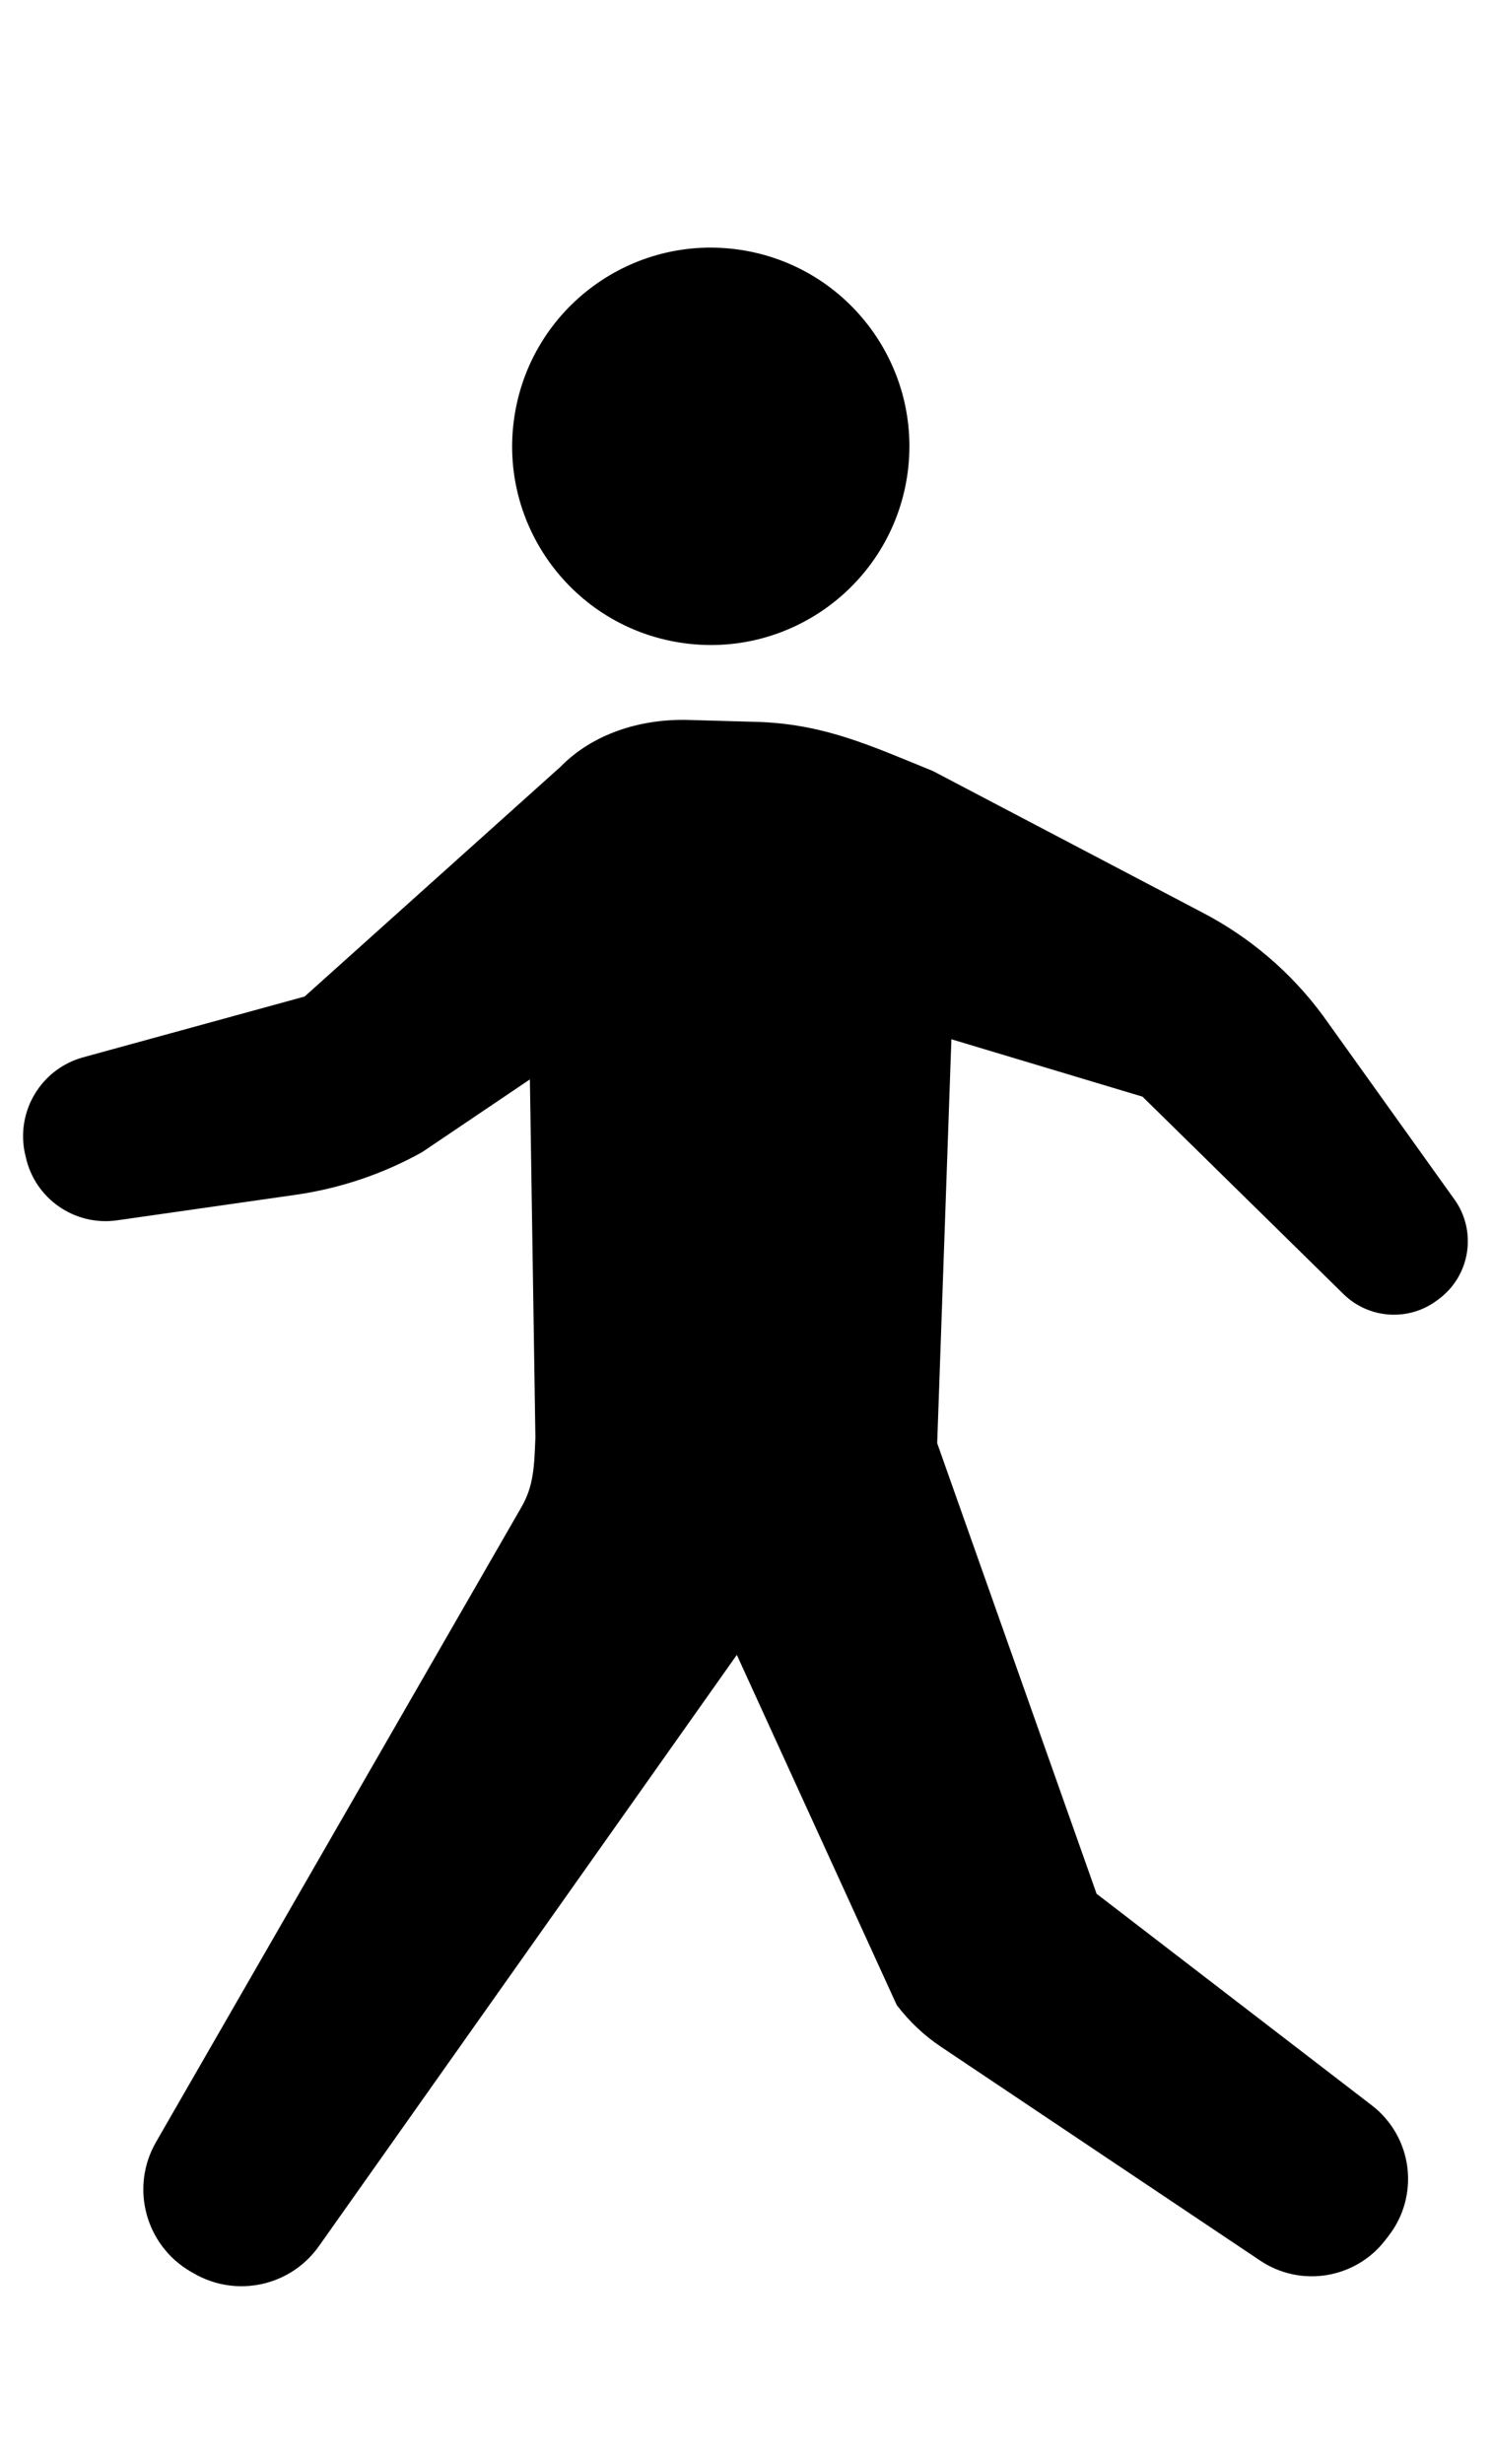
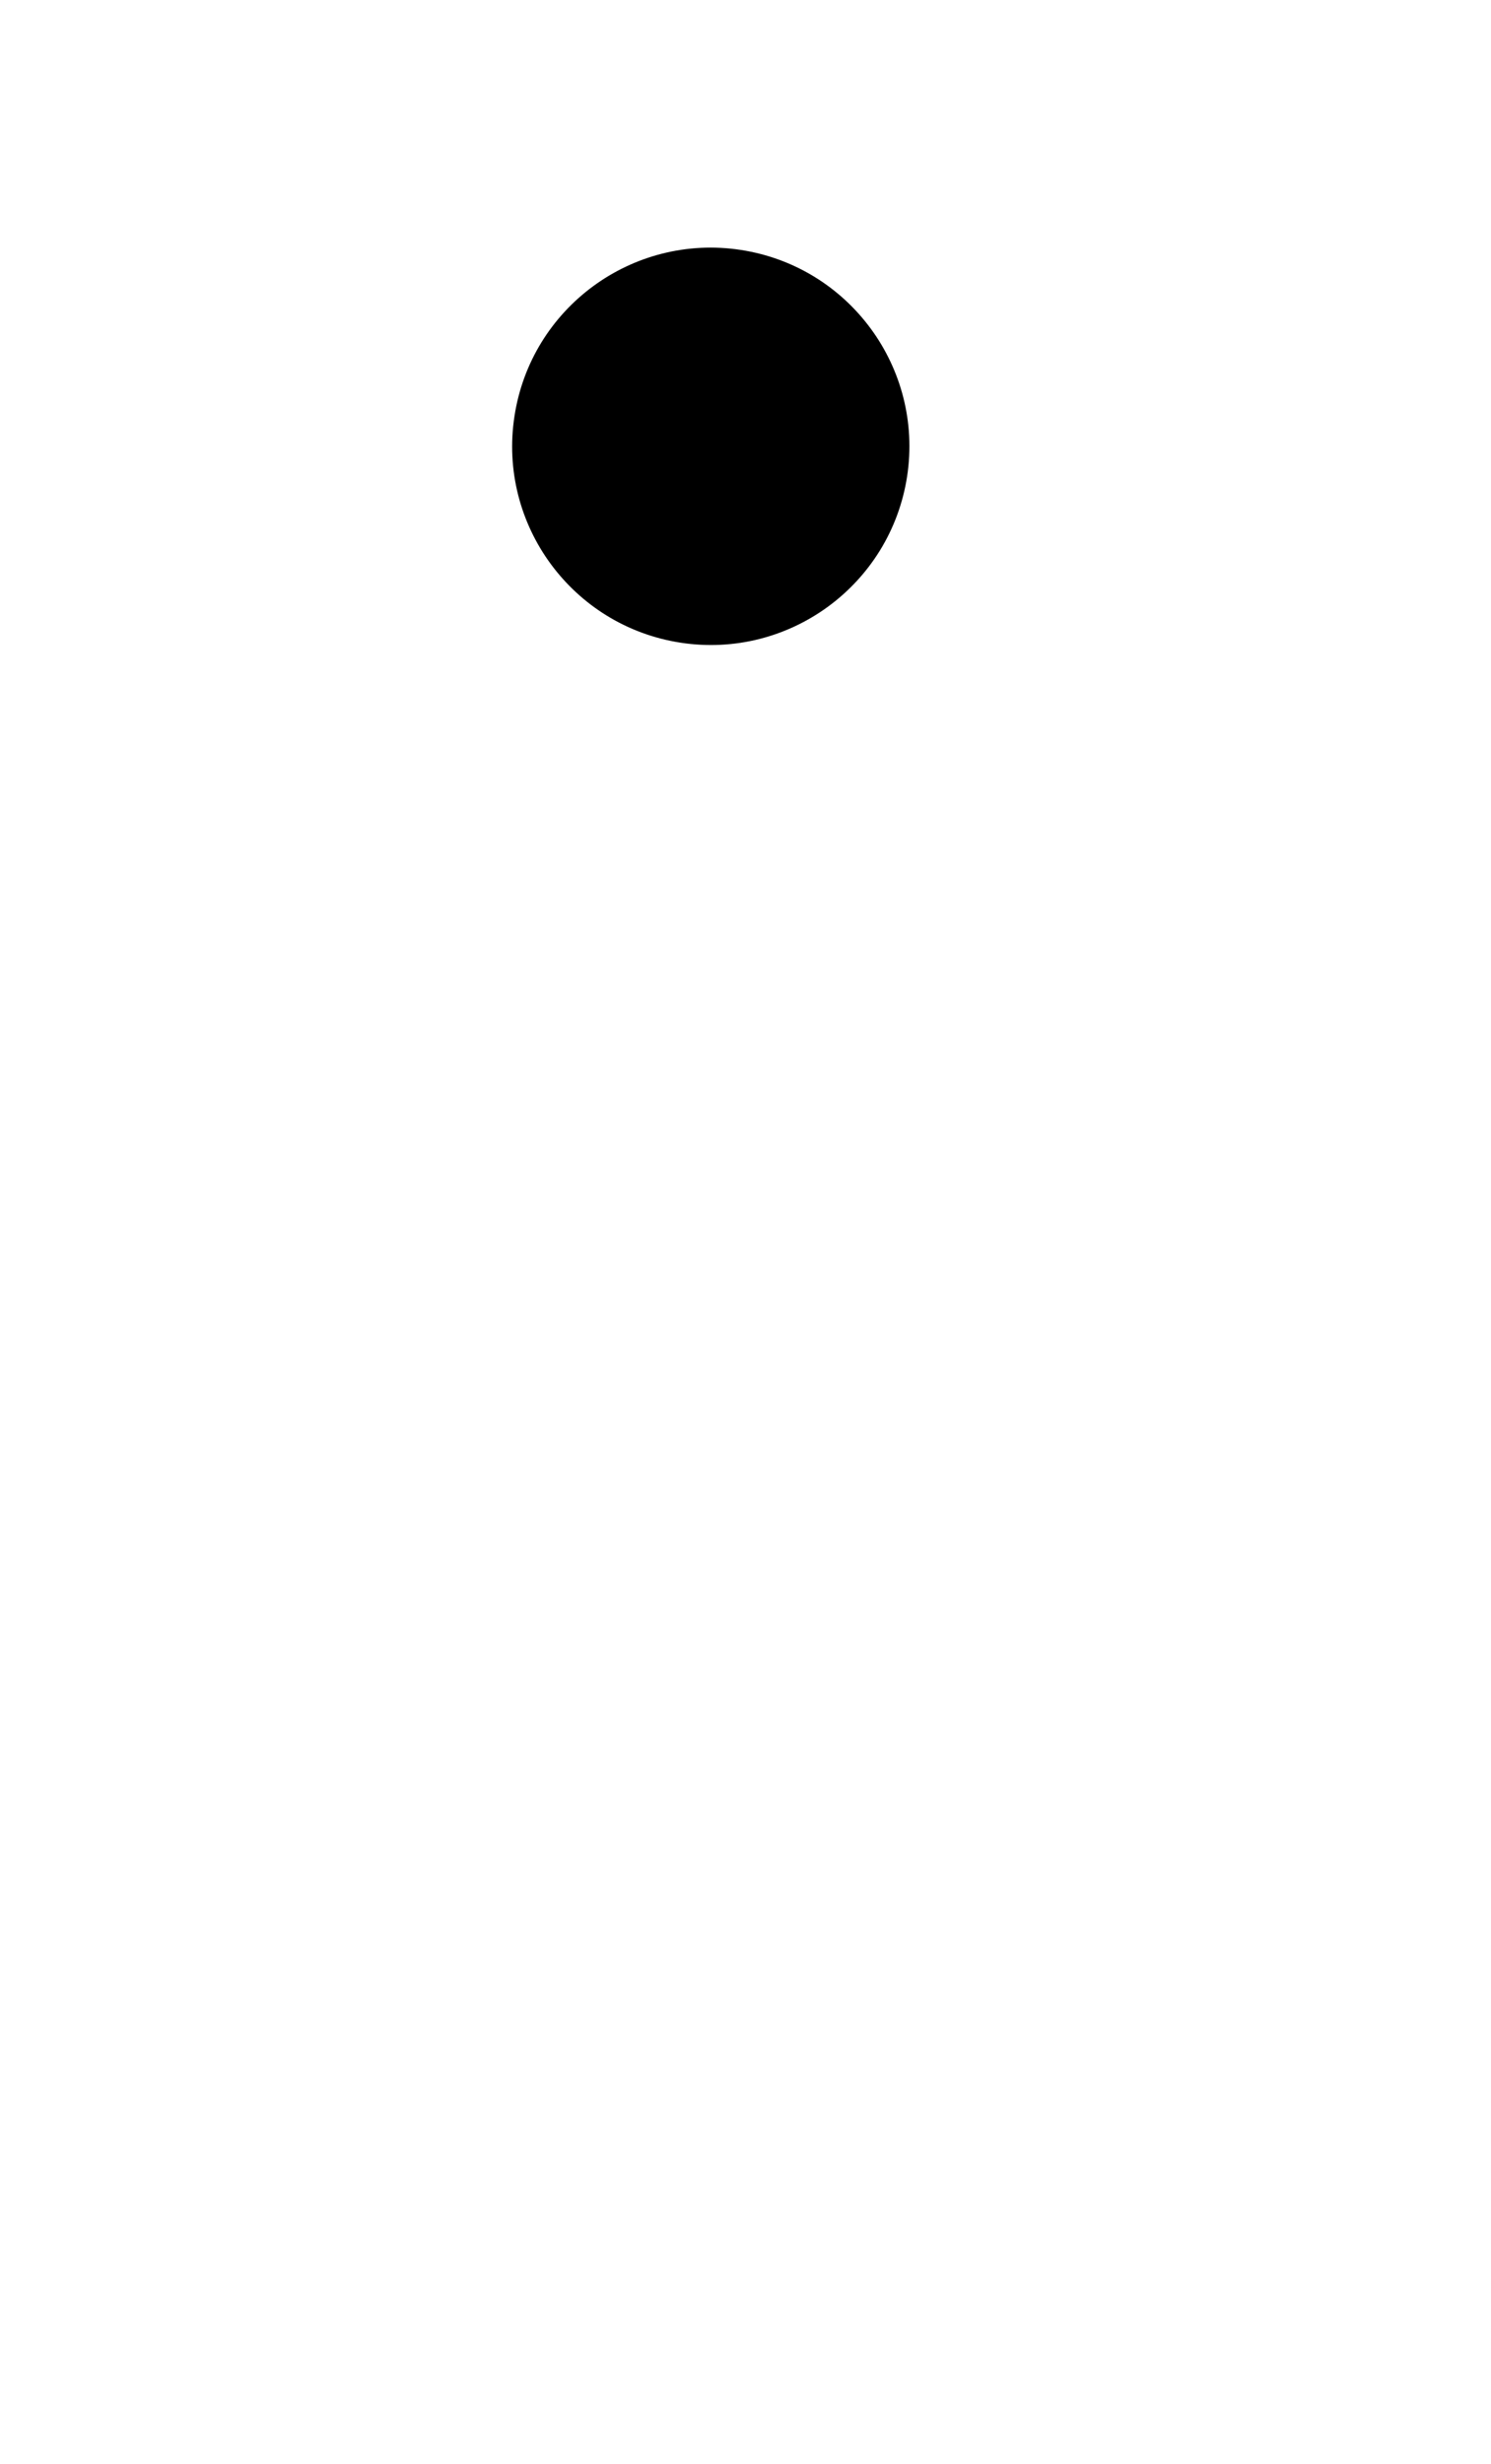
<svg xmlns="http://www.w3.org/2000/svg" id="_ガイド" data-name="ガイド" viewBox="0 0 23 38">
-   <path d="m22.436,18.496l-2.028-2.834c-.493-.669-1.133-1.214-1.871-1.596l-4.143-2.175c-.957-.39-1.648-.711-2.649-.757l-1.157-.033c-.717-.012-1.445.213-1.946.727l-3.943,3.539-3.416.937c-.647.178-1.041.831-.898,1.486l.012.05c.141.644.755,1.071,1.409.978l2.751-.393c.686-.098,1.349-.321,1.954-.658l1.663-1.122.085,5.519c-.017.444-.026.747-.213,1.072l-5.639,9.795c-.403.698-.165,1.59.531,1.996l.049.028c.659.384,1.502.199,1.938-.426l6.441-9.11,2.467,5.4c.191.251.421.469.683.644l4.924,3.297c.62.415,1.457.283,1.919-.303l.055-.071c.237-.3.343-.683.296-1.063-.047-.379-.245-.724-.548-.957l-4.246-3.263-2.459-6.948.219-6.229,2.948.885,3.1,3.044c.39.383,1.001.426,1.44.1l.03-.022c.486-.361.594-1.046.241-1.539Z" />
  <path d="m10.501,9.911c1.672.256,3.235-.893,3.492-2.565.255-1.672-.893-3.236-2.566-3.492-1.672-.256-3.236.893-3.491,2.565-.257,1.672.893,3.236,2.565,3.492Z" />
</svg>